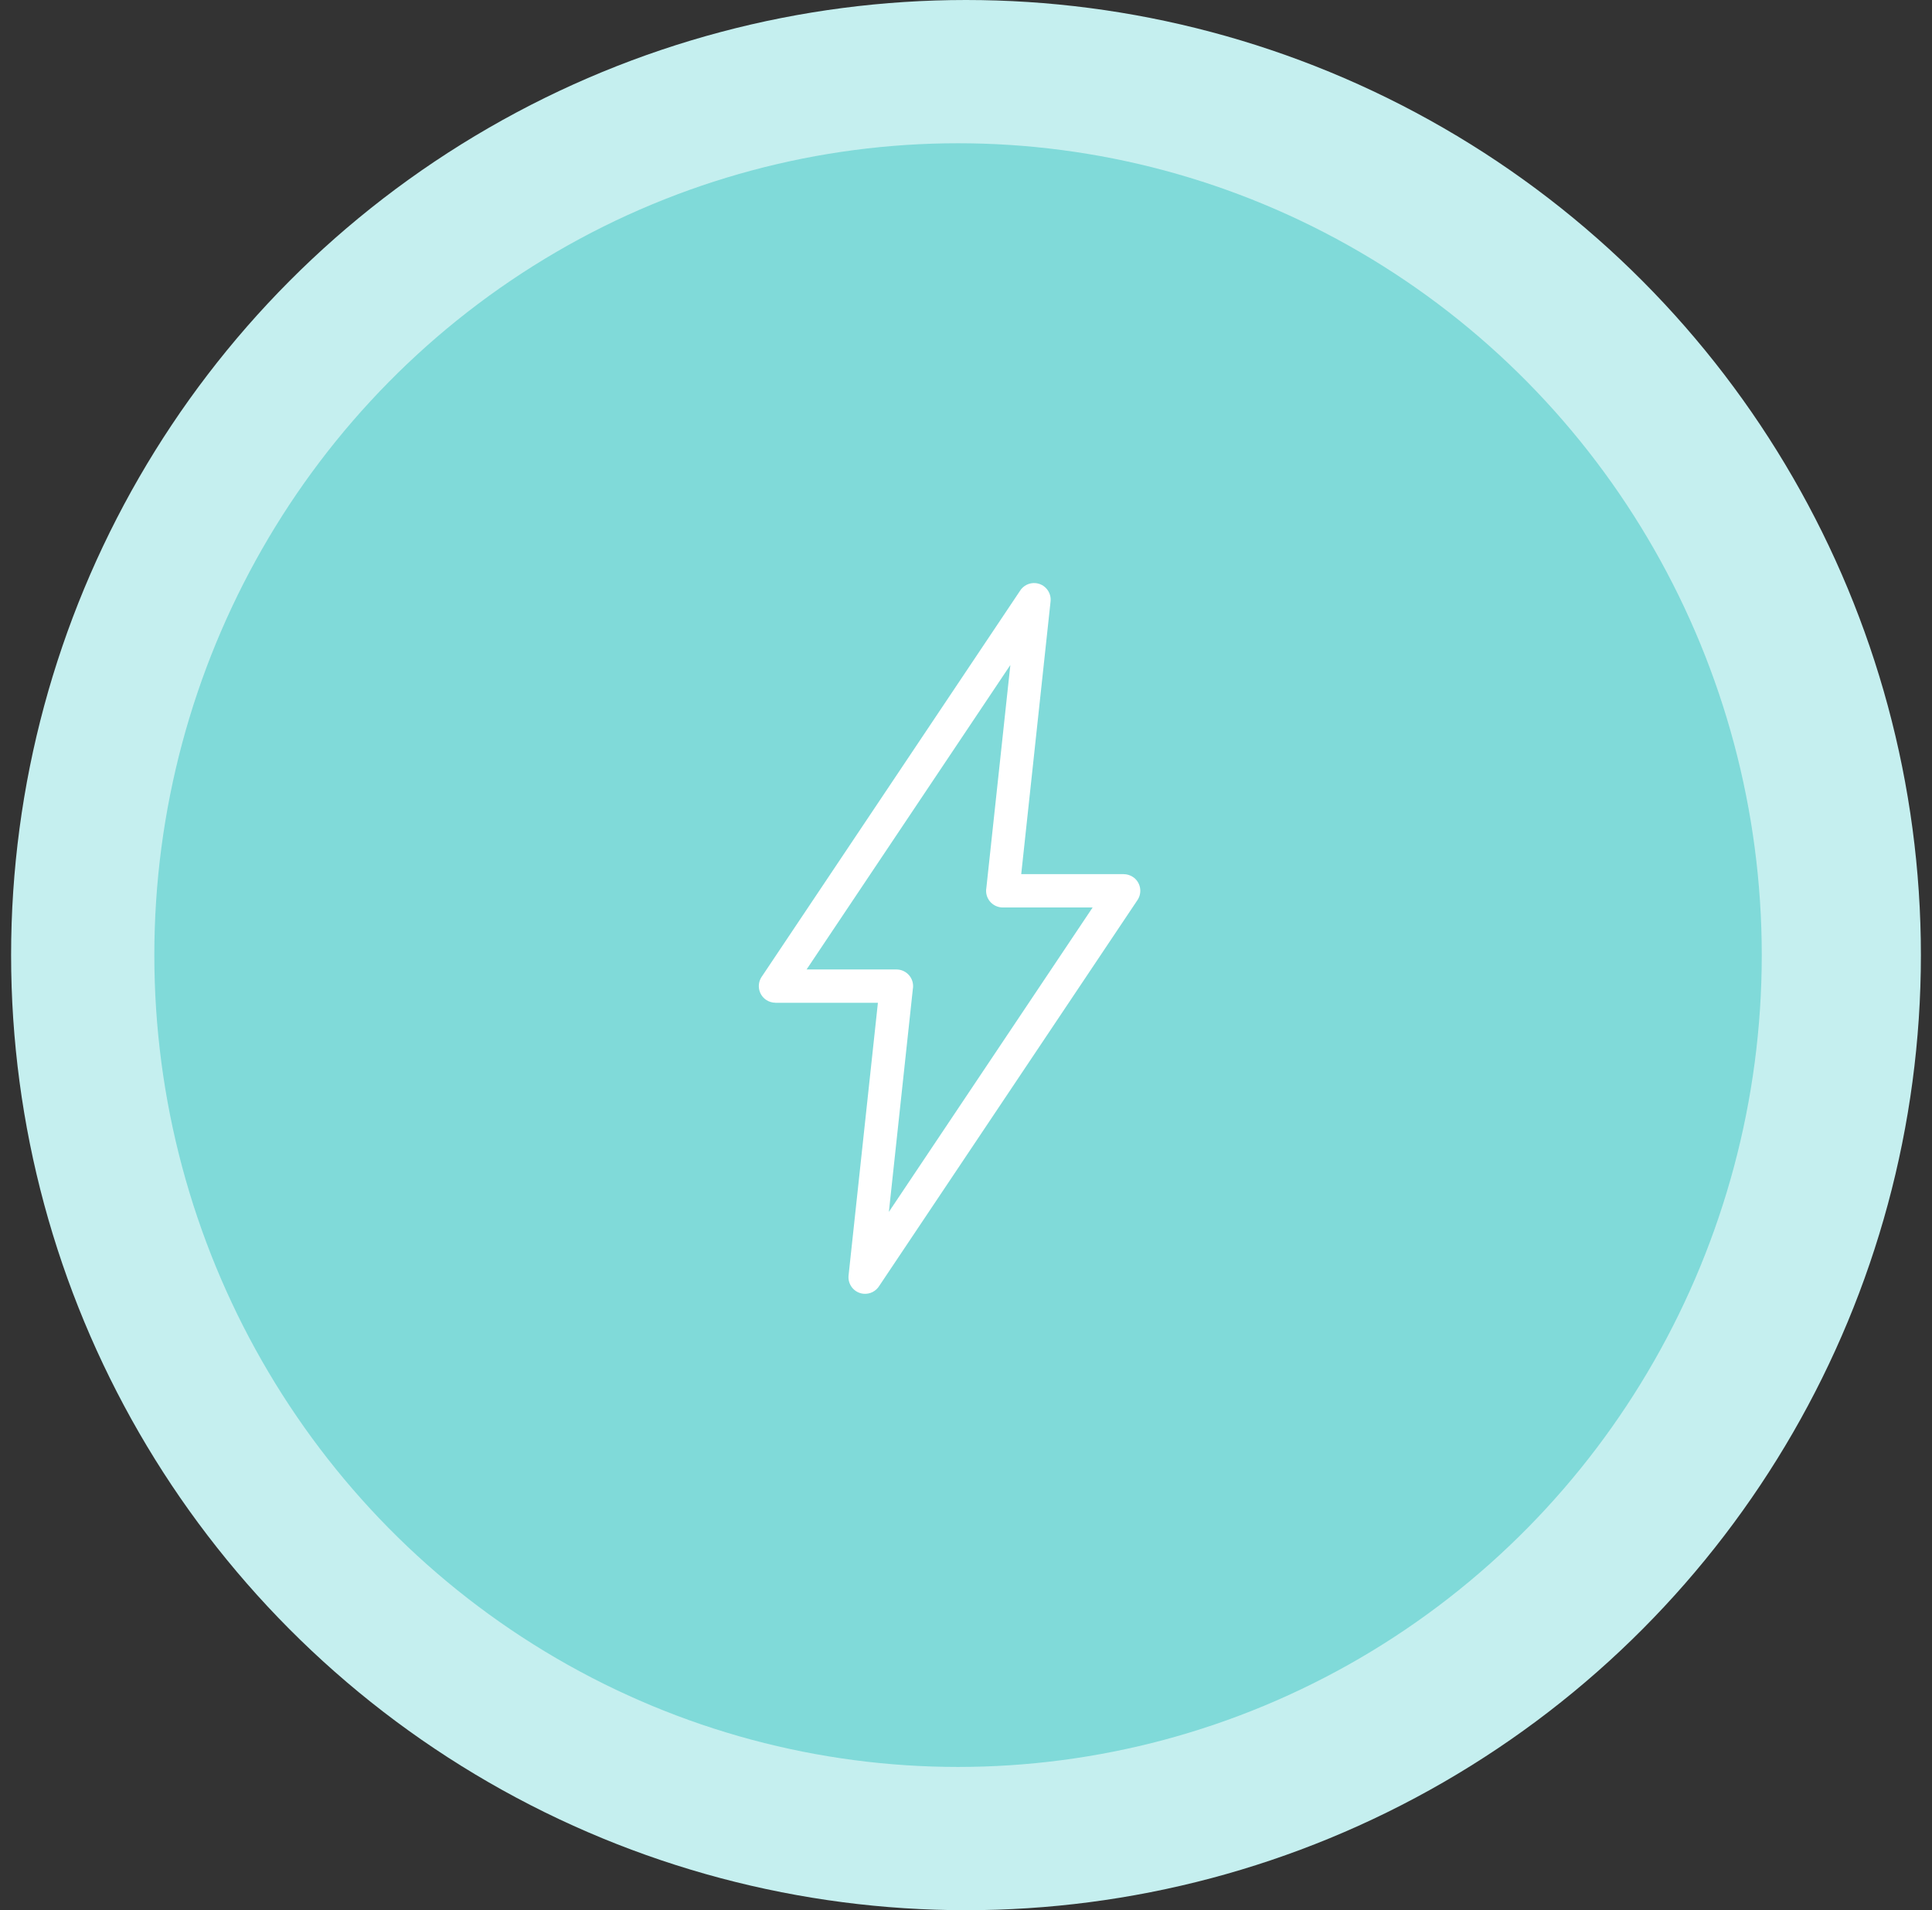
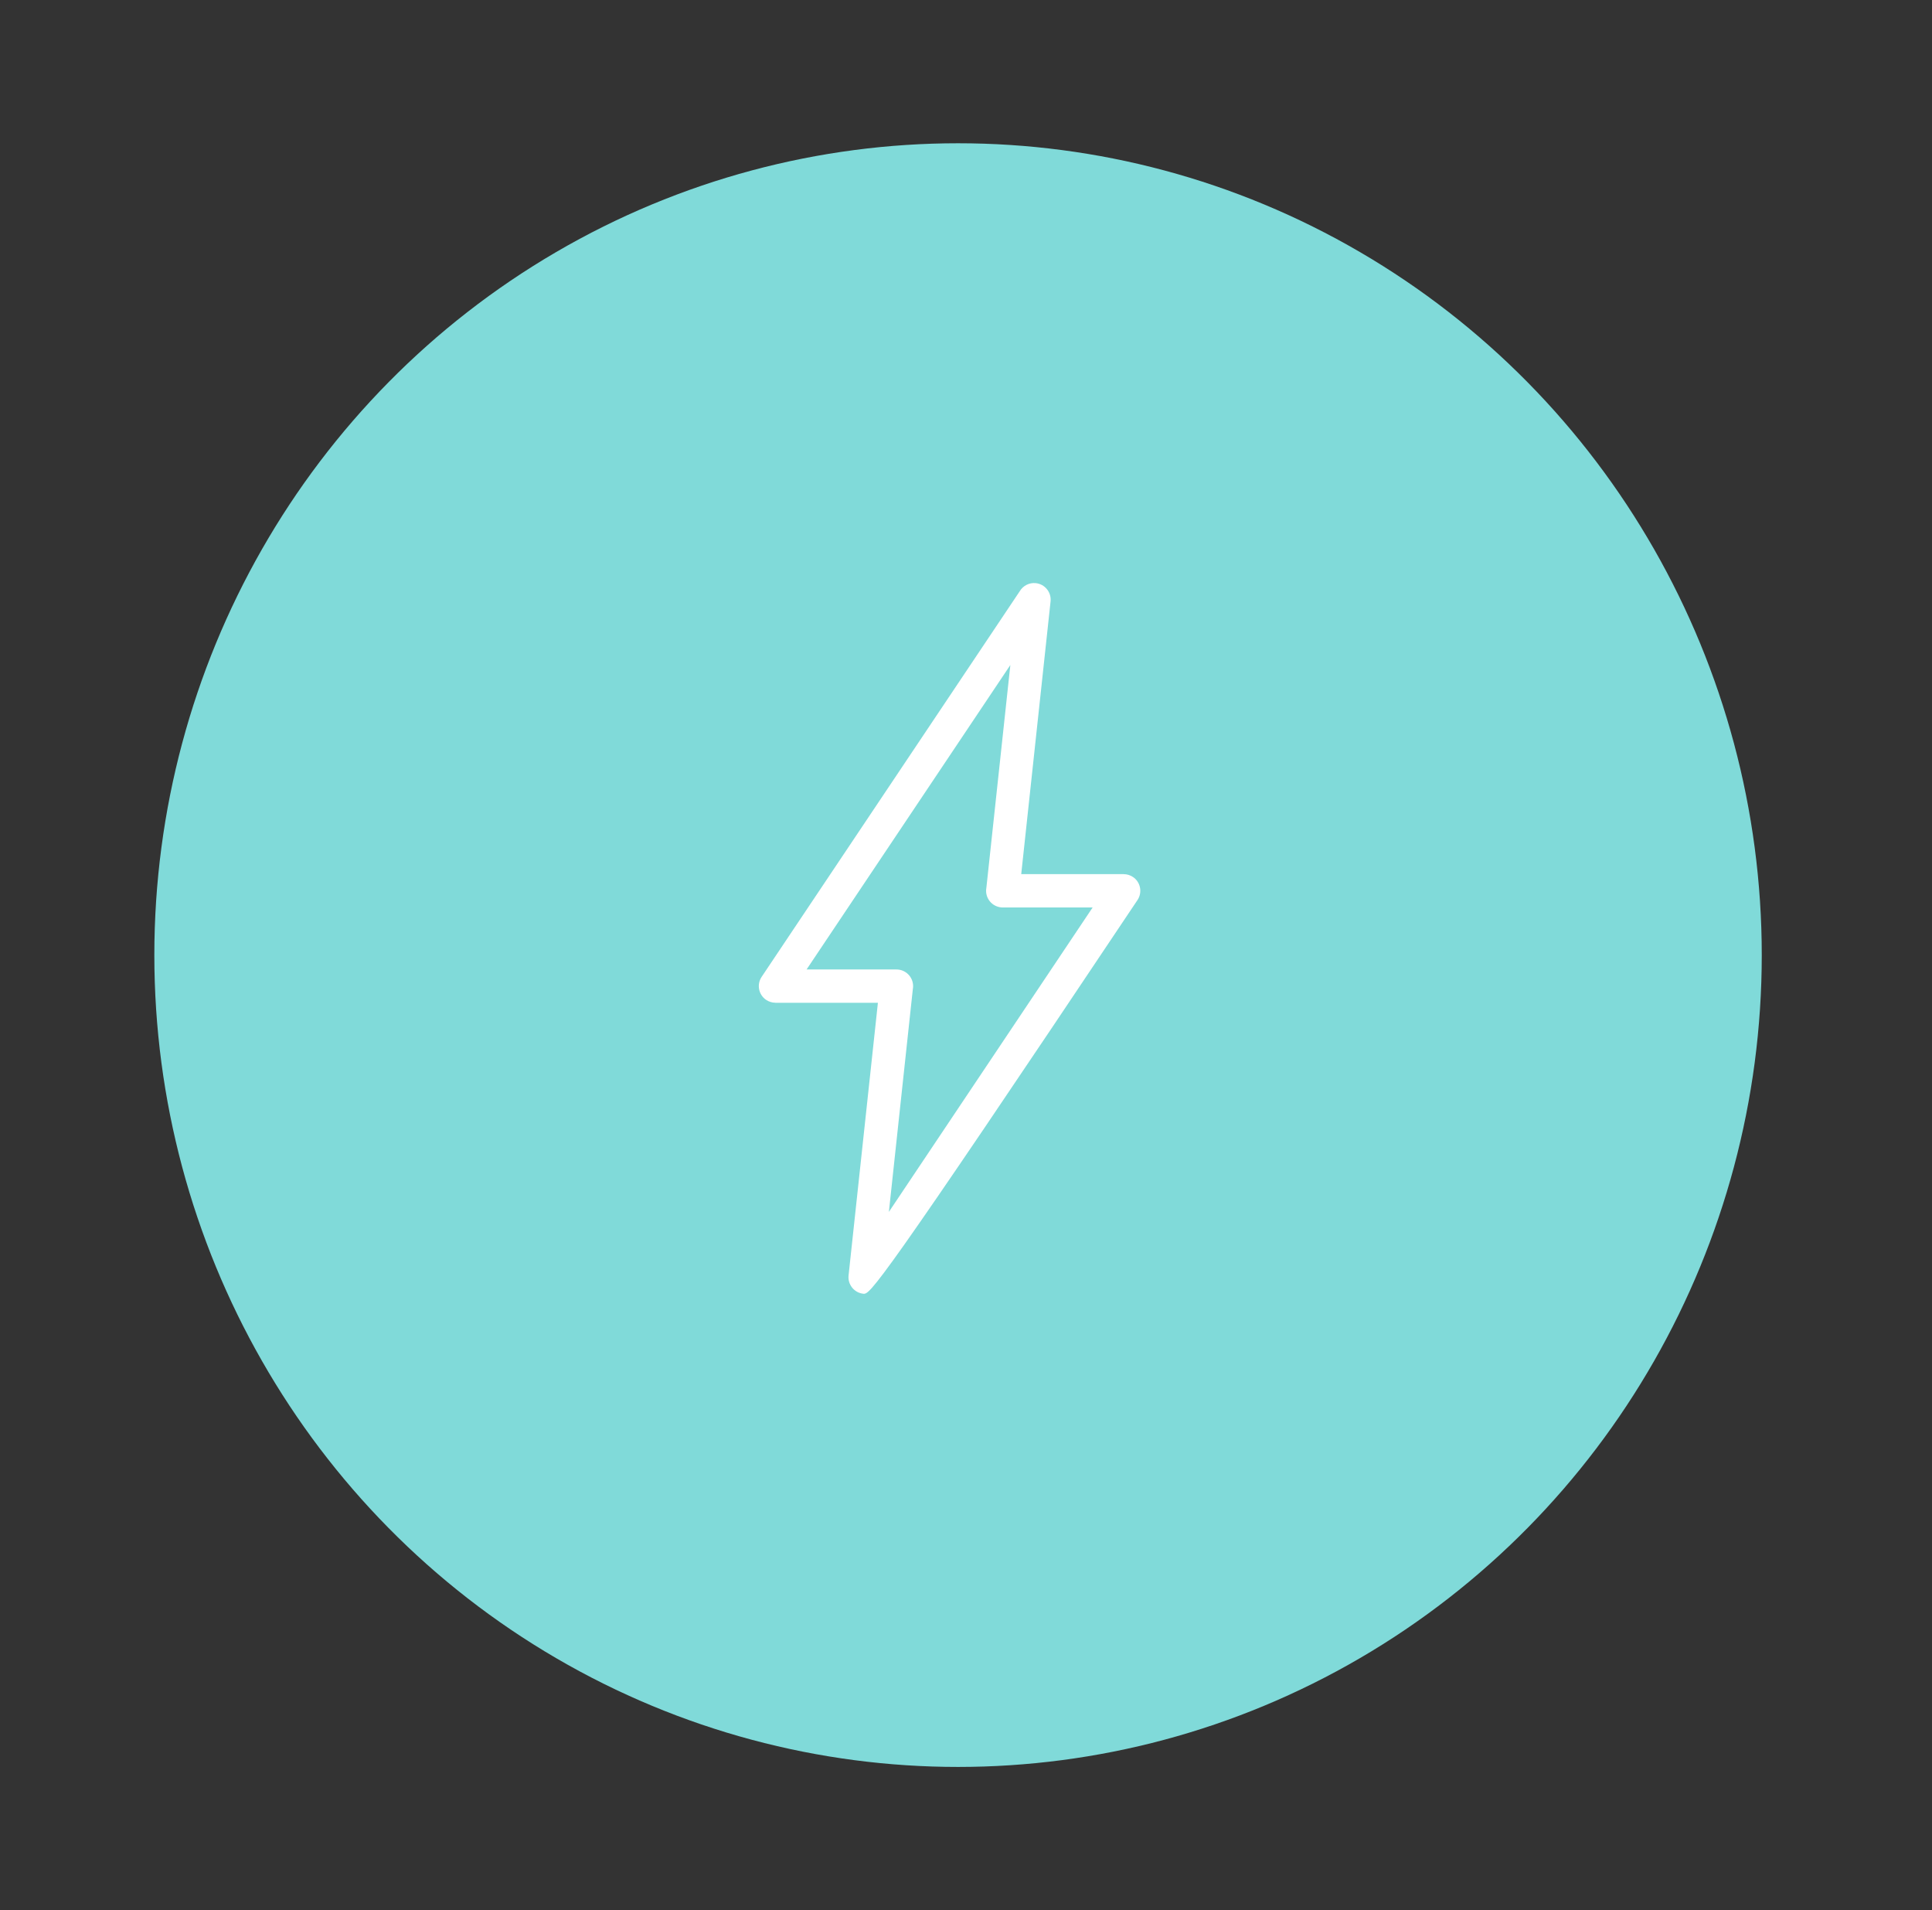
<svg xmlns="http://www.w3.org/2000/svg" width="87" height="86" viewBox="0 0 87 86" fill="none">
  <rect x="0" y="0" width="87" height="86" fill="#333333" stroke="none" />
-   <circle cx="43.5" cy="43" r="43" fill="#C5EFEF" />
  <ellipse cx="43.142" cy="43" rx="36.192" ry="36.55" fill="#80DAD9" />
-   <path d="M45.497 29.94L36.321 43.647H40.368C40.783 43.647 41.118 43.983 41.118 44.397C41.118 44.442 41.114 44.486 41.106 44.529L40.027 54.562L49.203 40.855H45.155C44.741 40.855 44.405 40.519 44.405 40.105C44.405 40.06 44.409 40.016 44.417 39.973L45.497 29.94ZM34.297 43.98L45.923 26.614C46.068 26.372 46.344 26.223 46.643 26.254C47.054 26.297 47.352 26.666 47.308 27.078L45.987 39.354H50.602V39.356C50.745 39.356 50.89 39.398 51.018 39.483C51.361 39.712 51.452 40.177 51.223 40.52L39.598 57.886C39.452 58.128 39.176 58.277 38.877 58.246C38.466 58.203 38.168 57.834 38.212 57.422L39.533 45.146H34.918V45.144C34.775 45.144 34.63 45.102 34.502 45.017C34.159 44.788 34.068 44.323 34.297 43.98Z" fill="white" />
+   <path d="M45.497 29.94L36.321 43.647H40.368C40.783 43.647 41.118 43.983 41.118 44.397C41.118 44.442 41.114 44.486 41.106 44.529L40.027 54.562L49.203 40.855H45.155C44.741 40.855 44.405 40.519 44.405 40.105C44.405 40.06 44.409 40.016 44.417 39.973L45.497 29.94ZM34.297 43.98L45.923 26.614C46.068 26.372 46.344 26.223 46.643 26.254C47.054 26.297 47.352 26.666 47.308 27.078L45.987 39.354H50.602V39.356C50.745 39.356 50.89 39.398 51.018 39.483C51.361 39.712 51.452 40.177 51.223 40.52C39.452 58.128 39.176 58.277 38.877 58.246C38.466 58.203 38.168 57.834 38.212 57.422L39.533 45.146H34.918V45.144C34.775 45.144 34.63 45.102 34.502 45.017C34.159 44.788 34.068 44.323 34.297 43.98Z" fill="white" />
</svg>